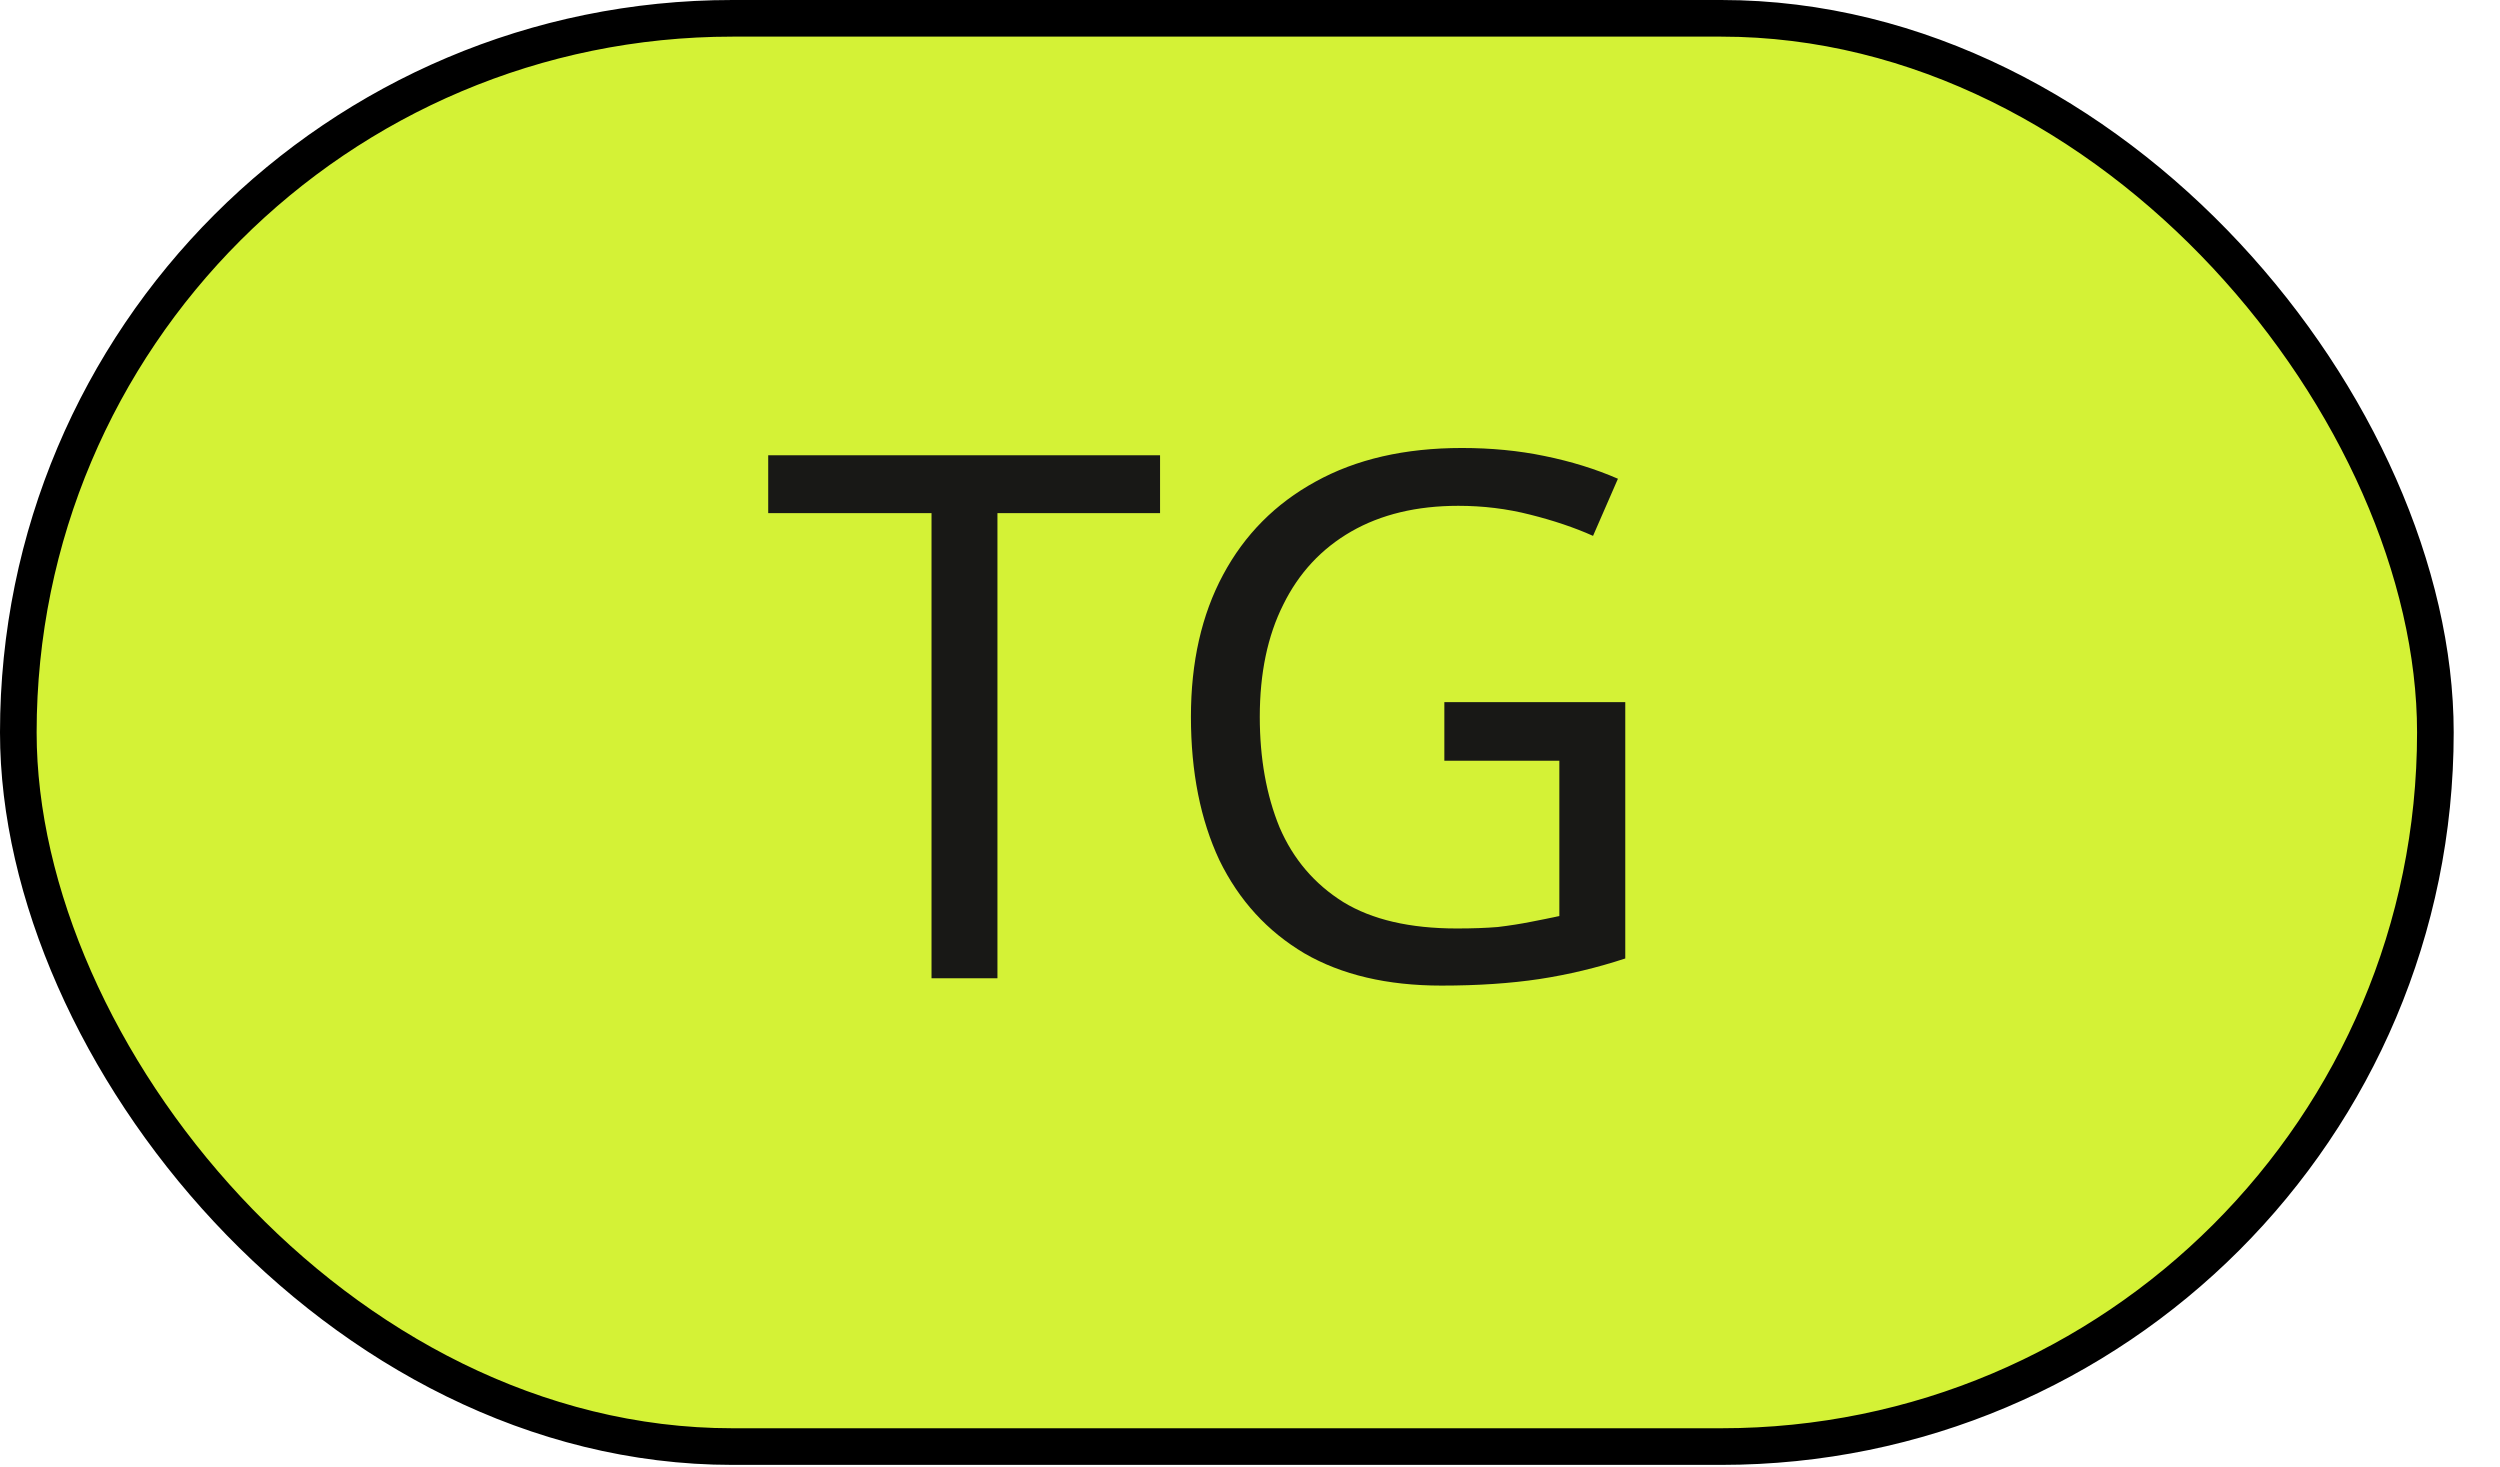
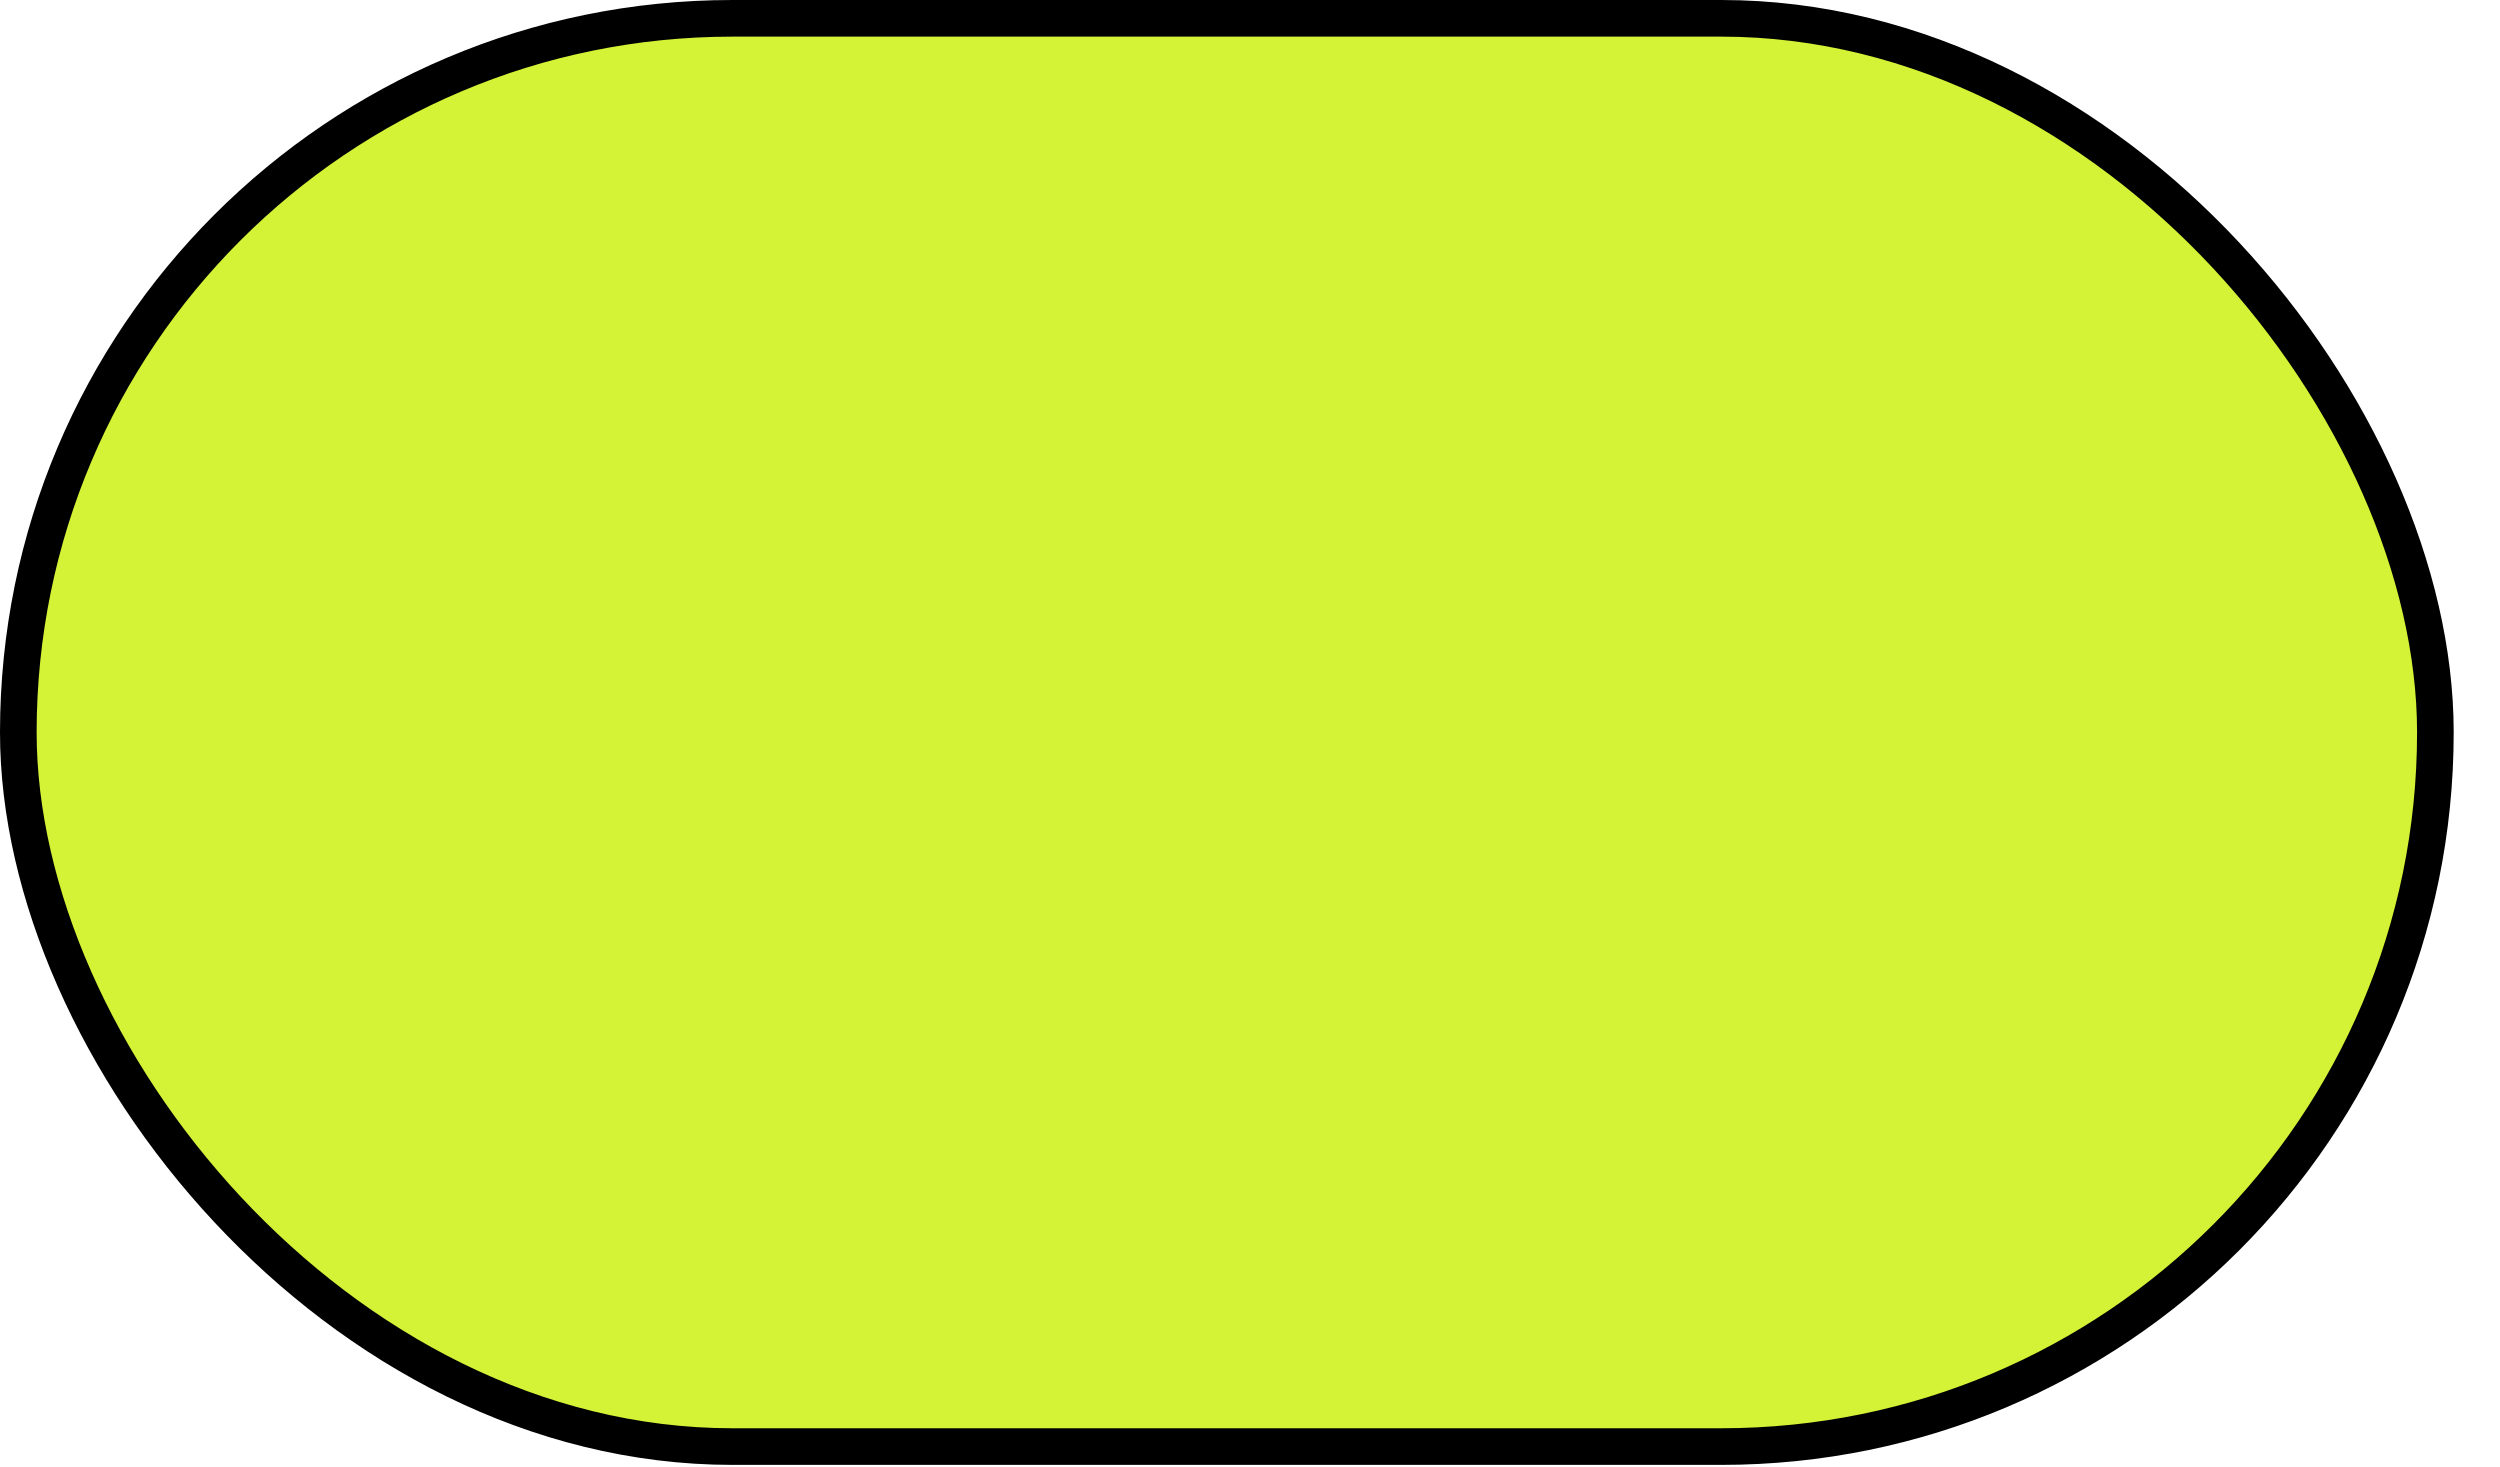
<svg xmlns="http://www.w3.org/2000/svg" width="46" height="27" viewBox="0 0 46 27" fill="none">
  <rect x="0.337" y="0.337" width="44.474" height="26.28" rx="13.14" fill="#D4F236" stroke="black" stroke-width="0.674" />
-   <path d="M18.353 18H17.14V9.442H14.135V8.377H21.345V9.442H18.353V18ZM26.576 12.919H29.905V17.636C29.384 17.807 28.858 17.933 28.328 18.014C27.798 18.094 27.196 18.135 26.522 18.135C25.525 18.135 24.684 17.937 24.002 17.542C23.319 17.137 22.798 16.567 22.438 15.83C22.088 15.085 21.913 14.204 21.913 13.189C21.913 12.182 22.11 11.311 22.506 10.574C22.901 9.837 23.467 9.267 24.204 8.863C24.95 8.449 25.848 8.243 26.899 8.243C27.438 8.243 27.946 8.292 28.422 8.391C28.907 8.49 29.357 8.629 29.77 8.809L29.312 9.86C28.97 9.707 28.584 9.577 28.153 9.469C27.73 9.361 27.29 9.307 26.832 9.307C26.068 9.307 25.412 9.465 24.864 9.779C24.316 10.094 23.898 10.543 23.611 11.127C23.323 11.702 23.18 12.389 23.18 13.189C23.18 13.952 23.301 14.631 23.544 15.224C23.795 15.808 24.186 16.266 24.716 16.598C25.246 16.922 25.942 17.084 26.805 17.084C27.092 17.084 27.344 17.075 27.56 17.057C27.784 17.03 27.986 16.998 28.166 16.962C28.355 16.926 28.53 16.89 28.692 16.855V13.997H26.576V12.919Z" fill="#181816" />
</svg>